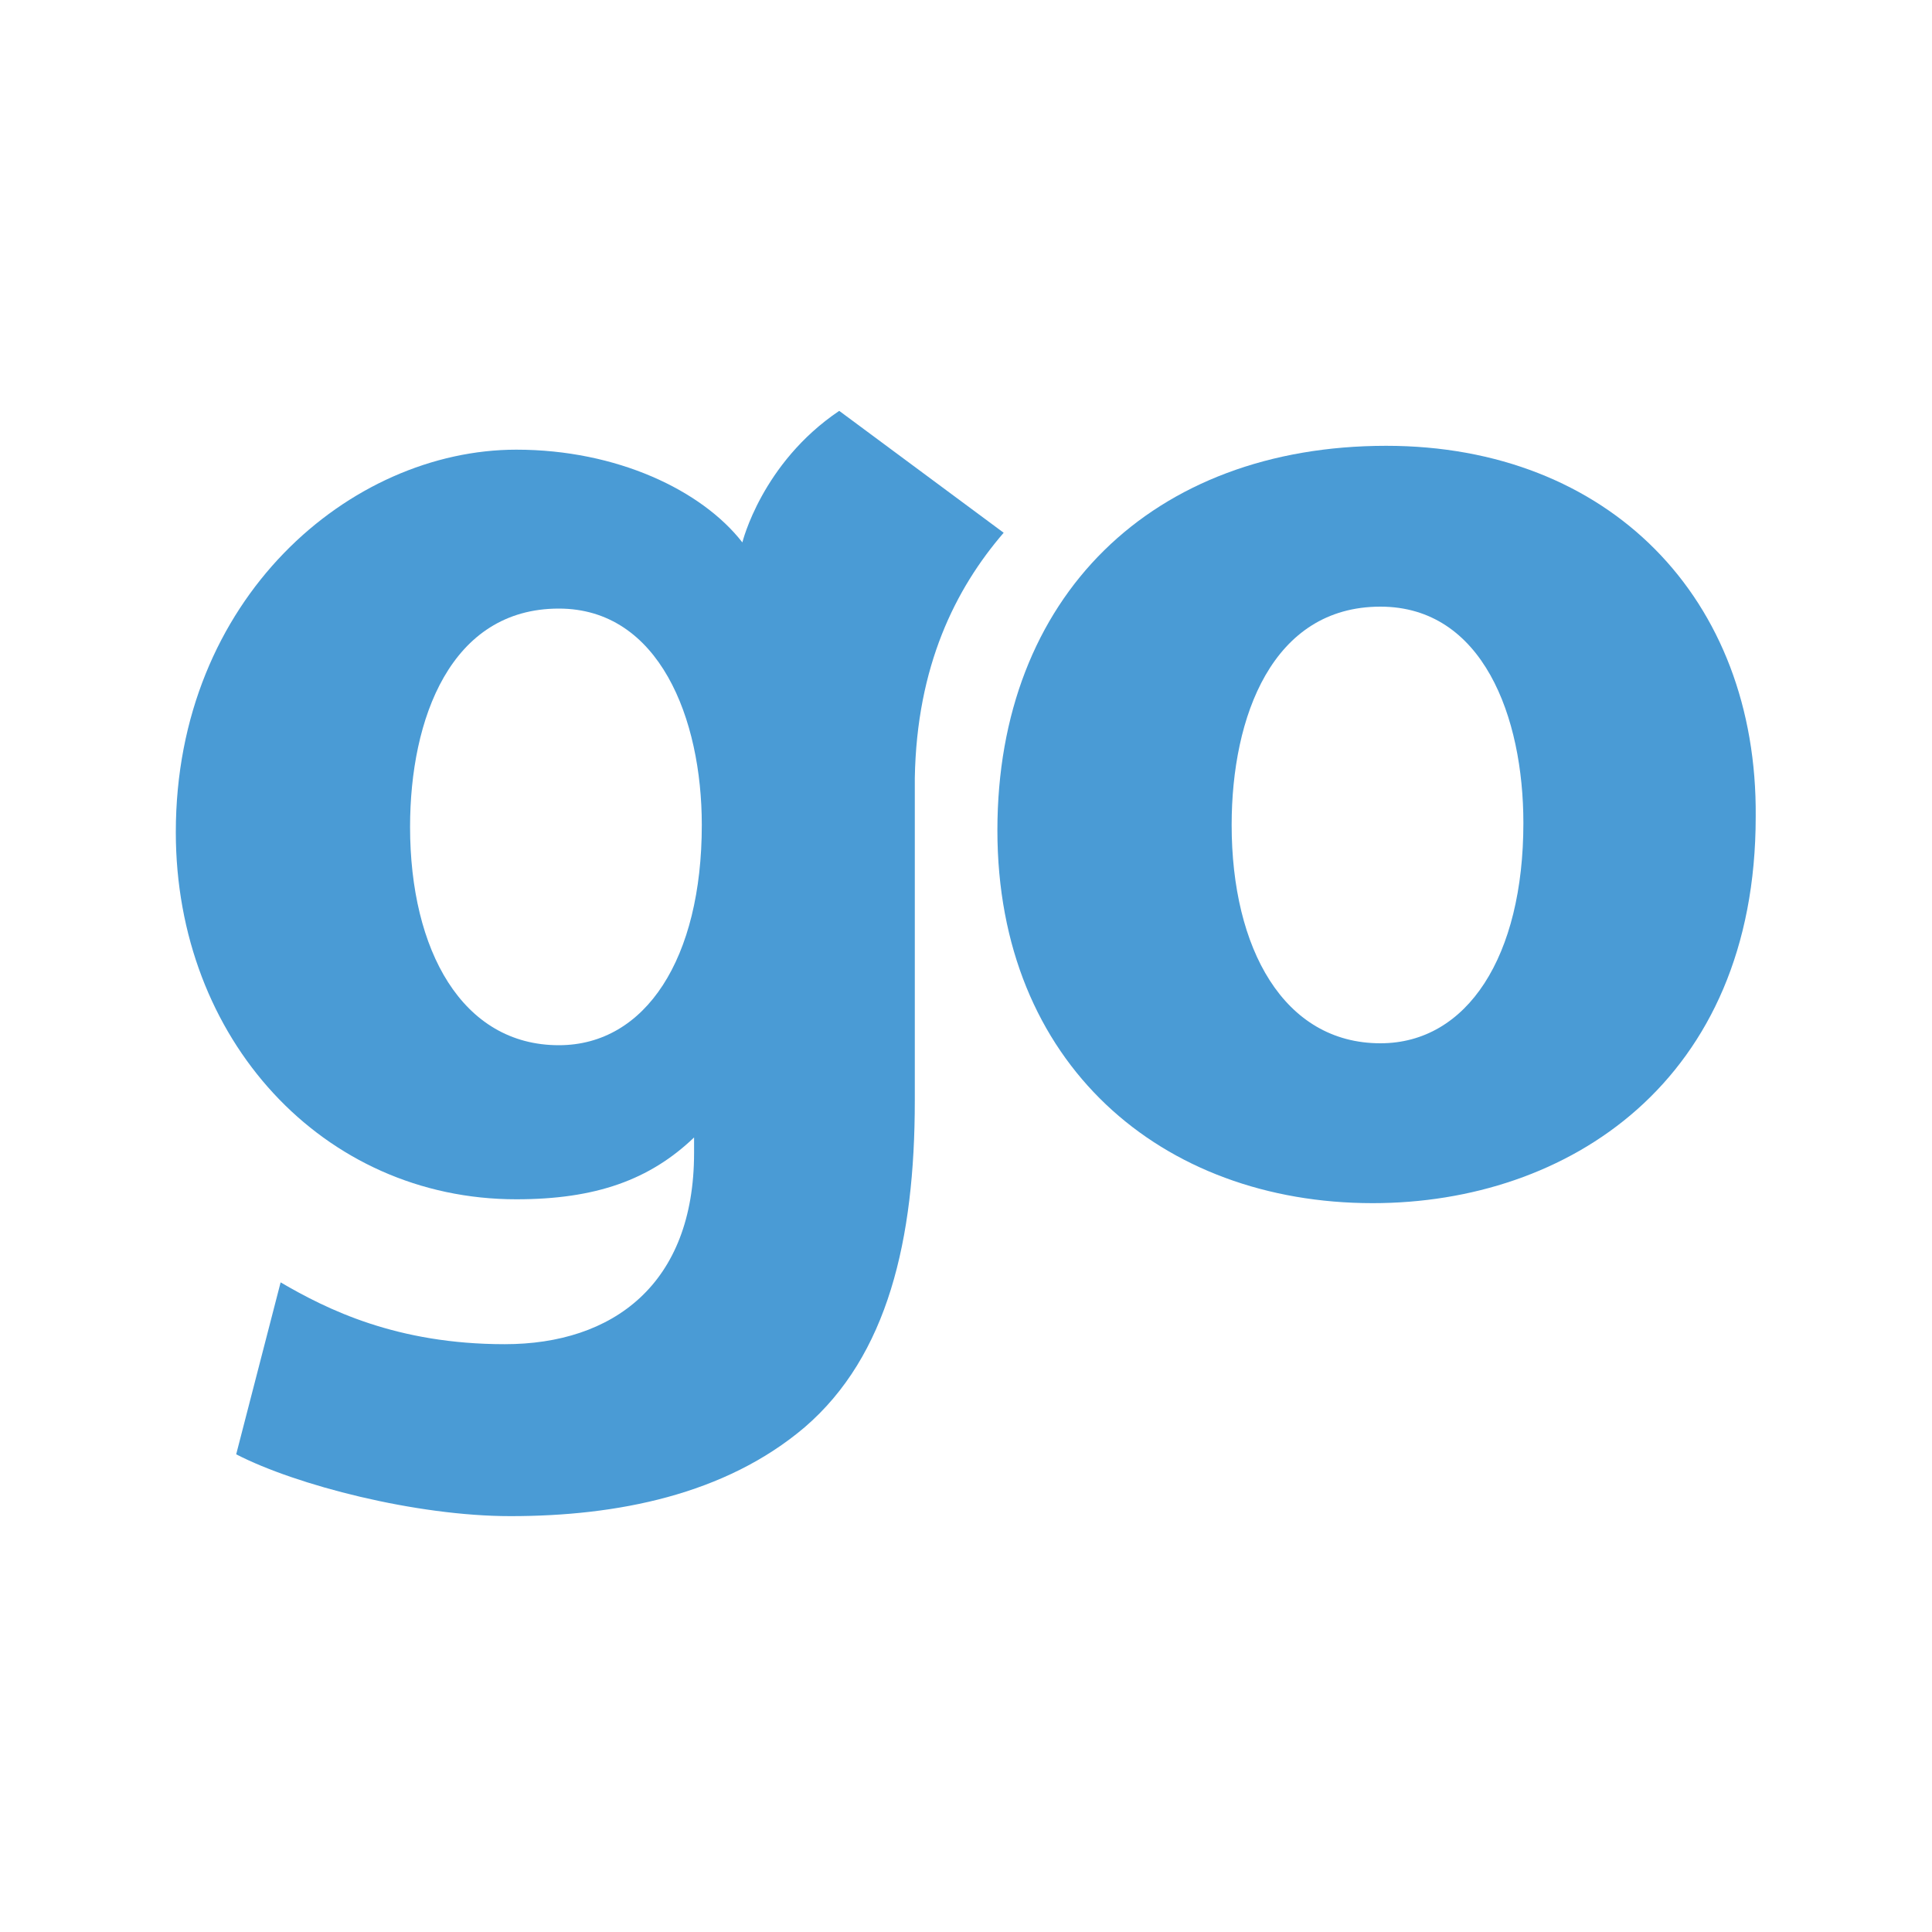
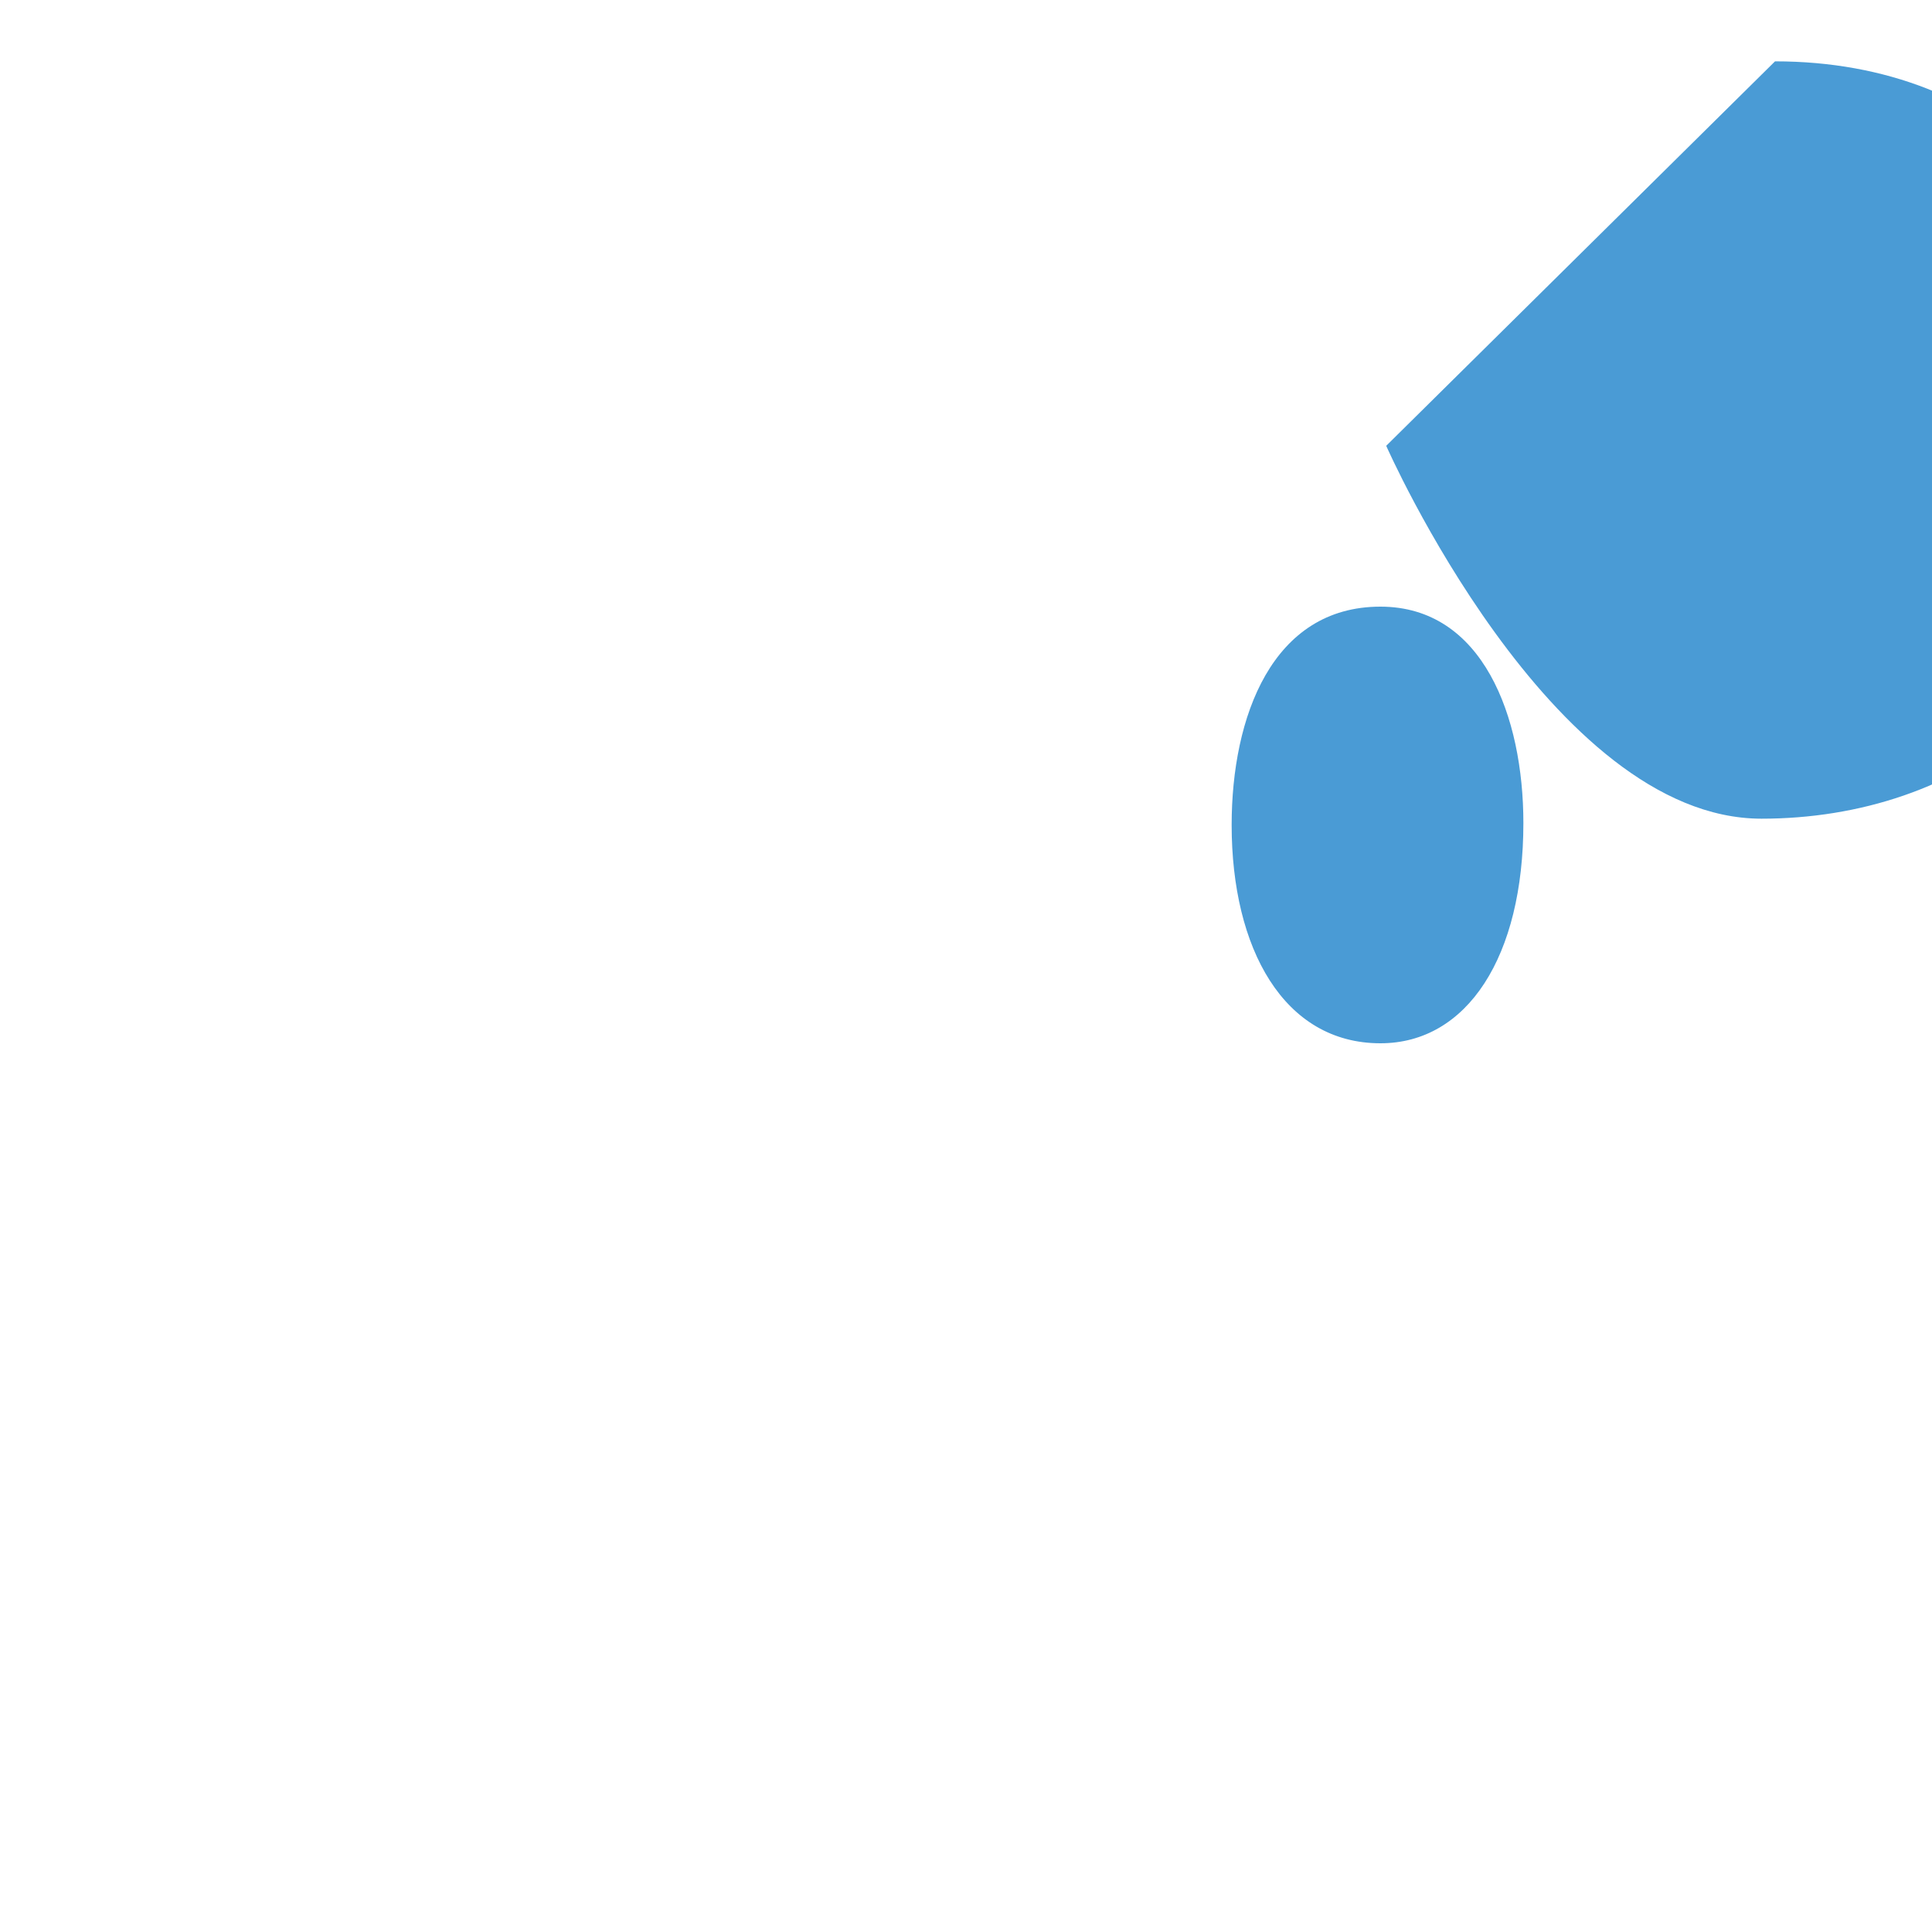
<svg xmlns="http://www.w3.org/2000/svg" id="Layer_1" viewBox="0 0 40 40">
  <defs>
    <style>.cls-1{fill:none;}.cls-2{fill:#4a9bd5;}.cls-3{clip-path:url(#clippath);}</style>
    <clipPath id="clippath">
      <rect class="cls-1" x="-2.98" y="-2.98" width="45.96" height="45.96" />
    </clipPath>
  </defs>
  <g class="cls-3">
-     <path class="cls-2" d="M28.7,9.23c-4.84,0-8.05,3.12-8.05,7.96s3.4,7.72,7.77,7.72c4.04,0,7.93-2.52,7.93-8,.04-4.52-3.04-7.68-7.65-7.68ZM28.58,21.6c-2,0-3.08-1.96-3.08-4.52,0-2.24.84-4.52,3.08-4.52,2.12,0,2.96,2.28,2.96,4.48,0,2.76-1.16,4.56-2.96,4.56Z" />
-     <path class="cls-2" d="M17.37,8.51c-1.6,1.08-2,2.72-2,2.72-.84-1.08-2.6-1.92-4.68-1.92-3.44,0-7.05,3.08-7.05,7.92,0,4.28,3.04,7.6,7.05,7.6,1.64,0,2.76-.4,3.68-1.28v.32c0,2.72-1.68,3.96-3.92,3.96s-3.68-.72-4.64-1.28l-.92,3.56c1.24.64,3.72,1.28,5.68,1.28,2.2,0,4.44-.44,6.09-1.84,1.72-1.48,2.28-3.88,2.28-6.76v-6.68c.04-2.32.84-3.92,1.84-5.08l-3.4-2.52ZM11.57,21.64c-2,0-3.08-1.96-3.08-4.52,0-2.24.84-4.52,3.08-4.52,2.08,0,2.96,2.28,2.96,4.48,0,2.76-1.16,4.56-2.96,4.56Z" />
+     <path class="cls-2" d="M28.7,9.23s3.4,7.72,7.77,7.72c4.04,0,7.93-2.52,7.93-8,.04-4.52-3.04-7.68-7.65-7.68ZM28.58,21.6c-2,0-3.08-1.96-3.08-4.52,0-2.24.84-4.52,3.08-4.52,2.12,0,2.96,2.28,2.96,4.48,0,2.76-1.16,4.56-2.96,4.56Z" />
  </g>
</svg>